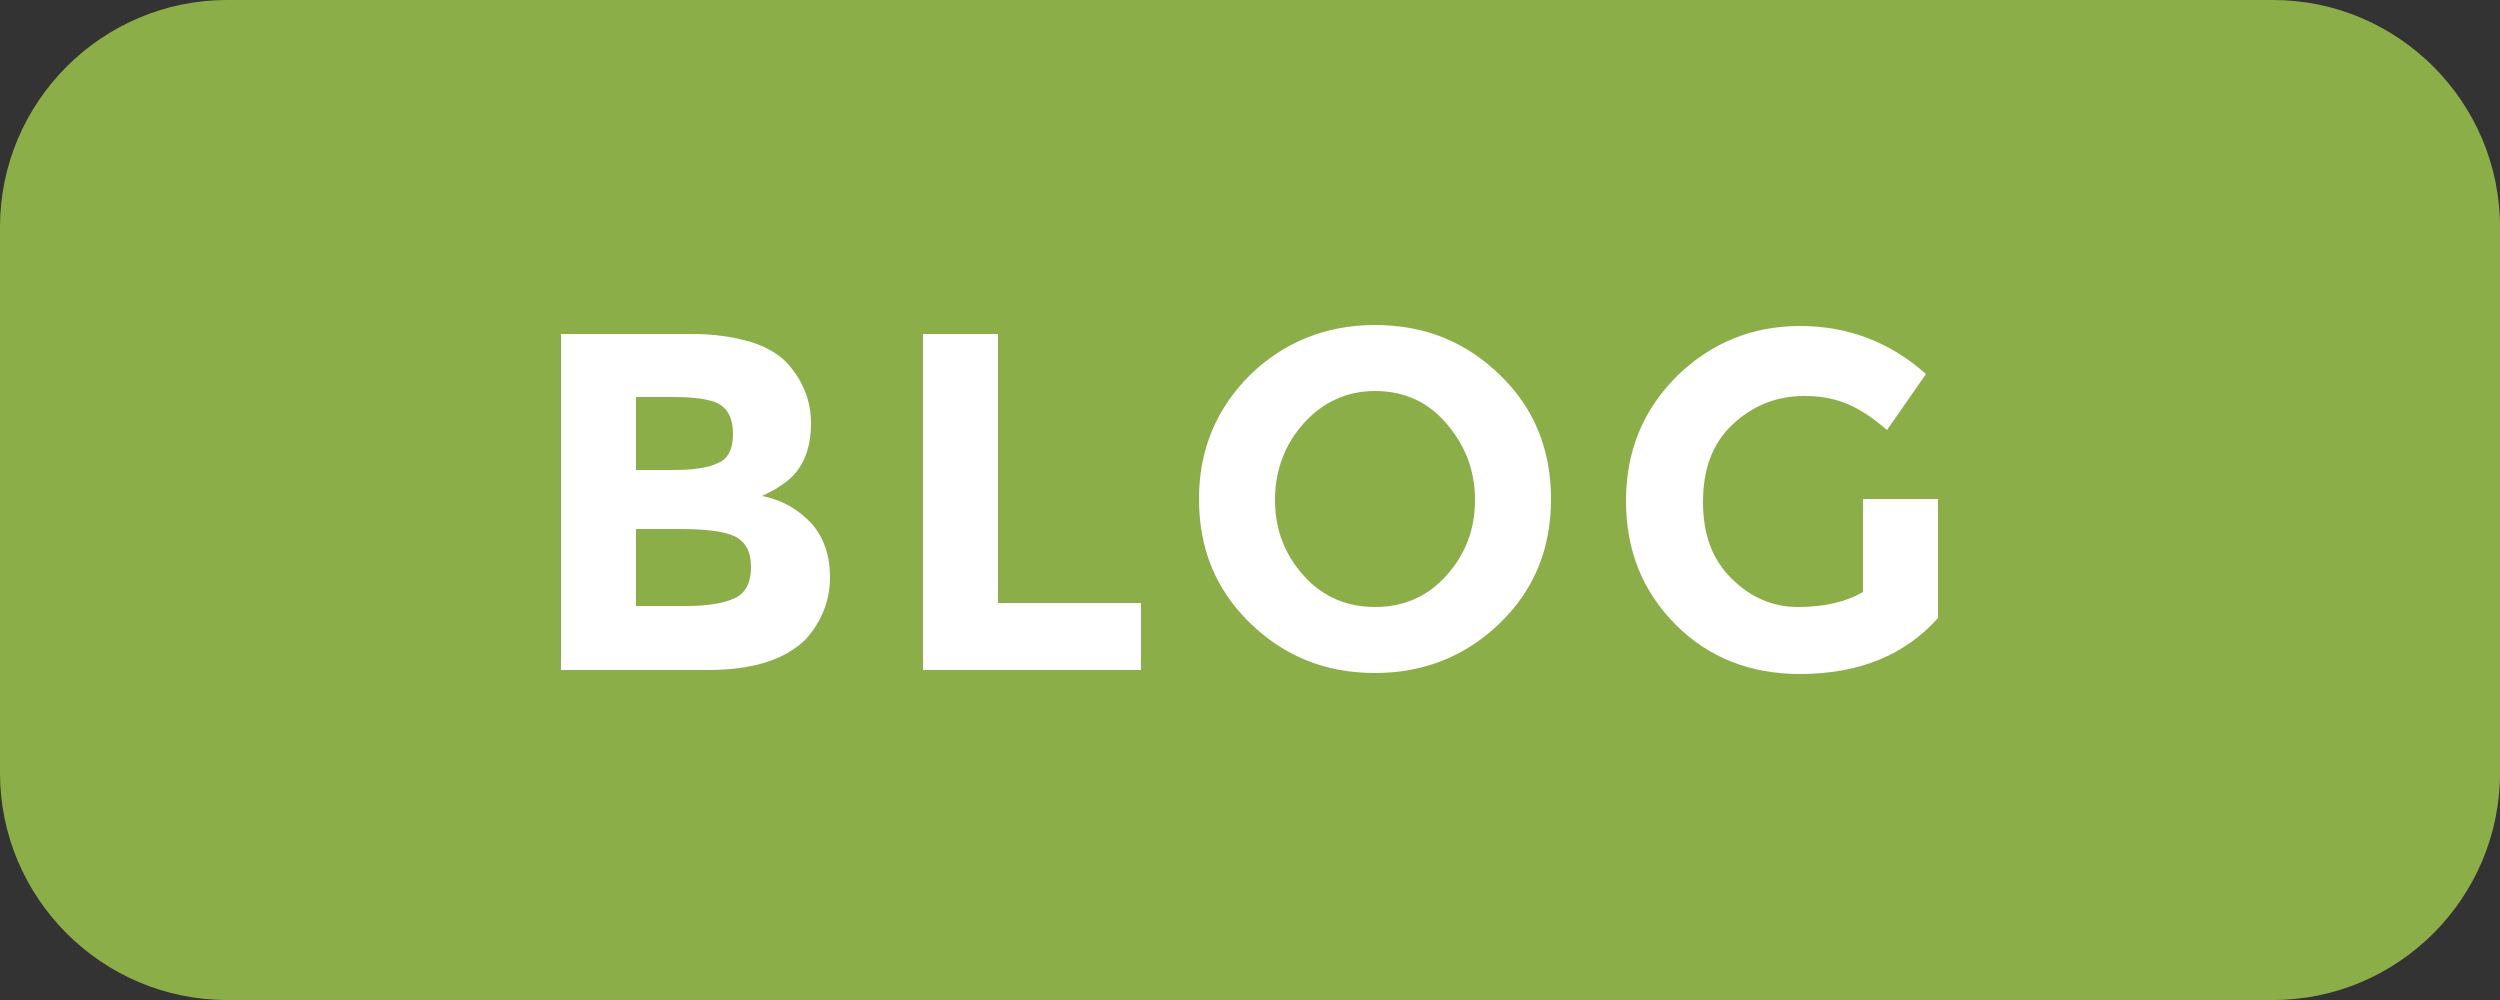
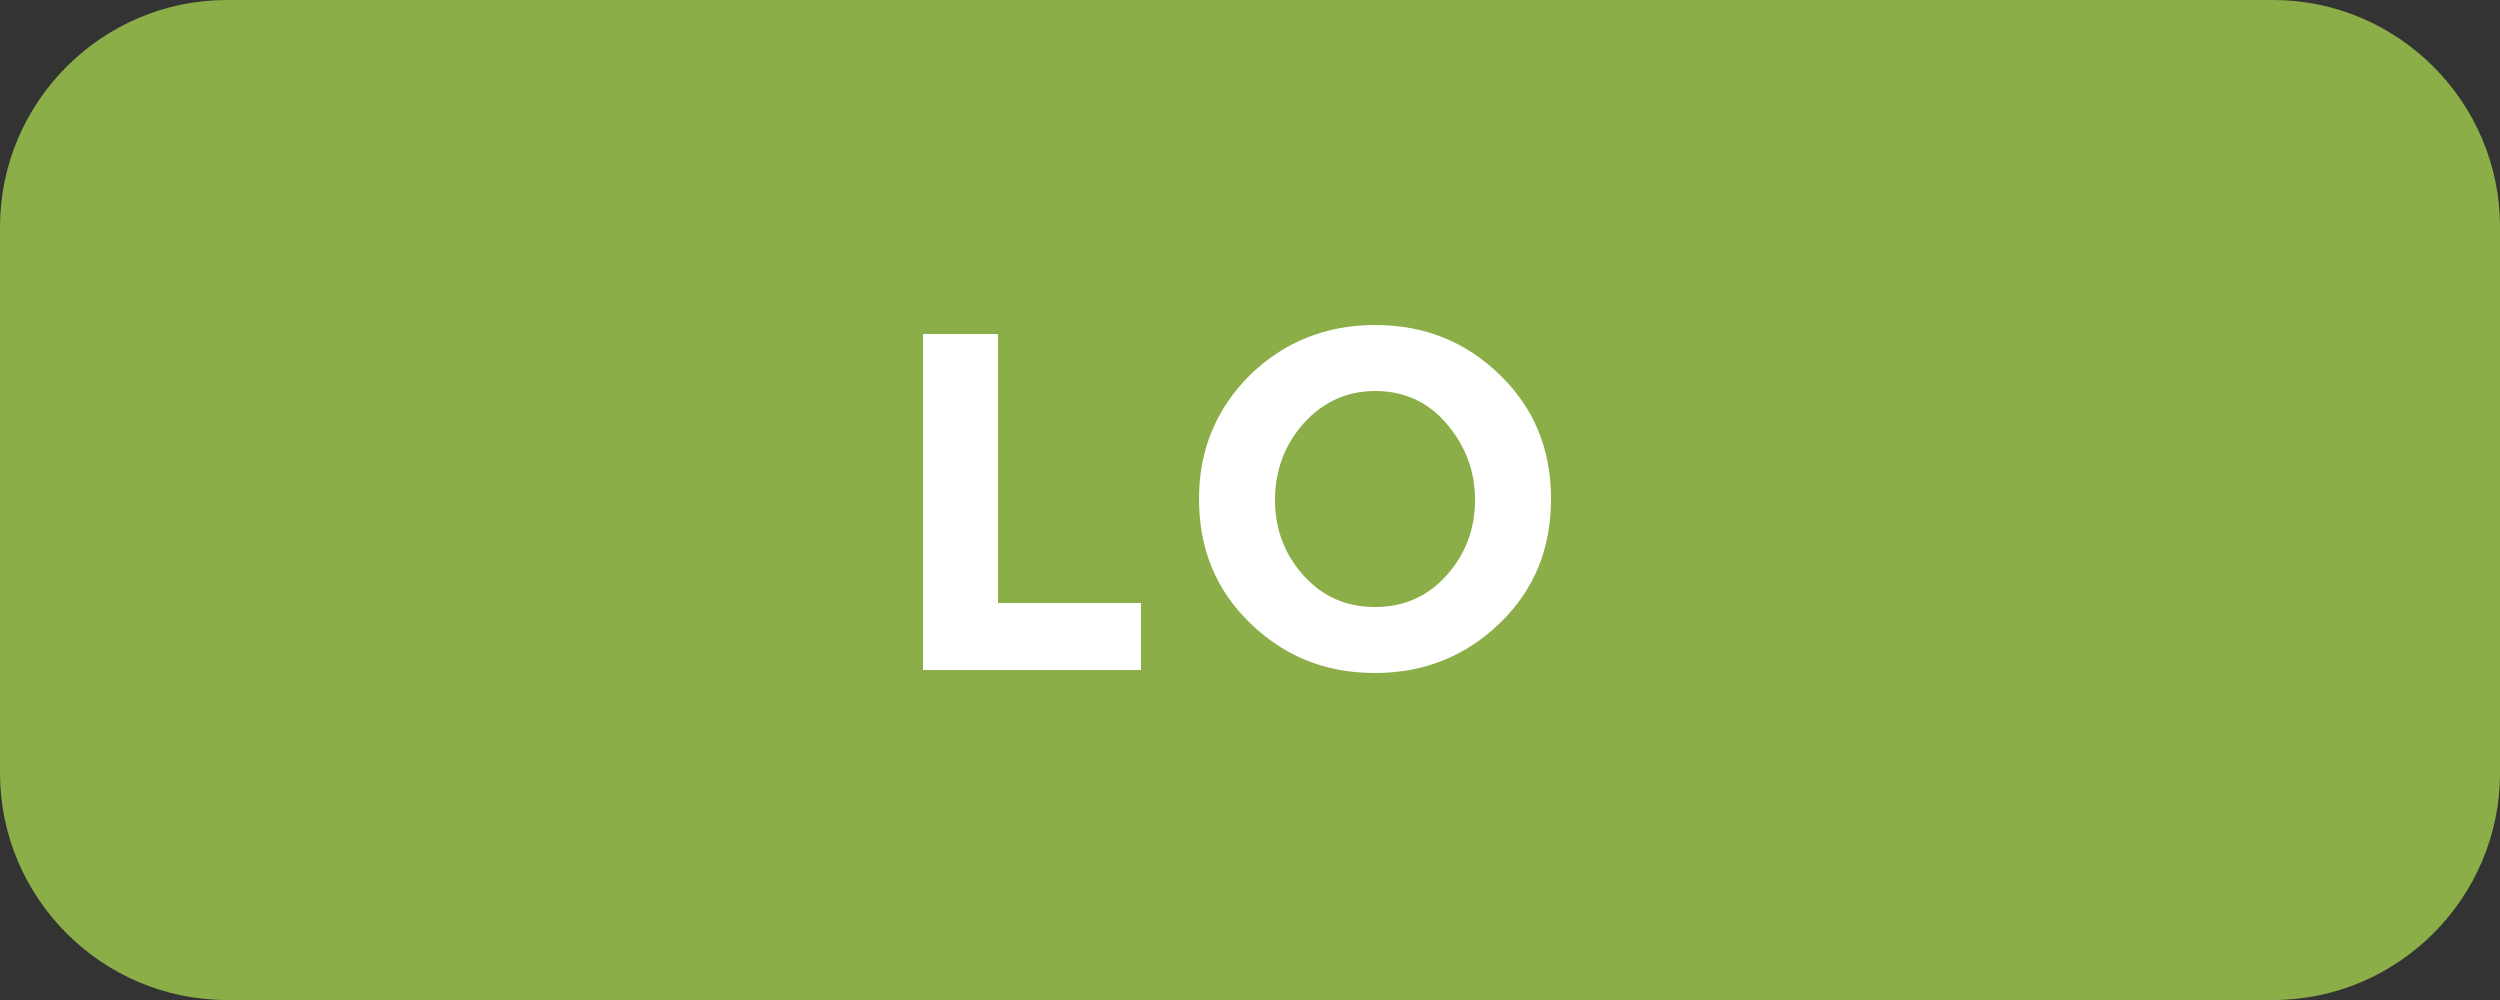
<svg xmlns="http://www.w3.org/2000/svg" x="0px" y="0px" viewBox="0 0 250 100" style="enable-background:new 0 0 250 100;" xml:space="preserve">
  <rect x="0" y="0" width="250" height="100" fill="#333333" stroke="none" />
  <style type="text/css"> .st0{fill:#8CAE49;} .st1{fill:#FFFFFF;} </style>
  <g id="Layer_1">
    <path class="st0" d="M227.3,100H22.7C10.2,100,0,89.8,0,77.3V22.7C0,10.2,10.2,0,22.7,0h204.6C239.8,0,250,10.2,250,22.7v54.6 C250,89.8,239.8,100,227.3,100z" />
  </g>
  <g id="Layer_2_1_">
    <g>
-       <path class="st1" d="M70.8,67H56.1V33.4h13.1c2.3,0,4.2,0.3,5.9,0.8c1.6,0.5,2.9,1.3,3.7,2.2c1.5,1.7,2.3,3.7,2.3,5.9 c0,2.6-0.8,4.6-2.5,5.9c-0.6,0.4-1,0.7-1.2,0.8c-0.2,0.1-0.6,0.3-1.2,0.6c2.1,0.4,3.7,1.4,5,2.8c1.2,1.4,1.8,3.2,1.8,5.3 c0,2.3-0.8,4.4-2.4,6.2C78.6,65.9,75.4,67,70.8,67z M63.6,47h3.6c2.1,0,3.6-0.2,4.6-0.7c1-0.4,1.5-1.4,1.5-2.9 c0-1.5-0.5-2.5-1.4-3c-0.9-0.5-2.5-0.7-4.7-0.7h-3.6V47z M63.6,60.6h5.1c2.1,0,3.8-0.3,4.8-0.8c1.1-0.5,1.6-1.6,1.6-3.1 c0-1.6-0.6-2.6-1.7-3.1c-1.1-0.5-3-0.7-5.4-0.7h-4.4V60.6z" />
      <path class="st1" d="M92.3,67V33.4h7.5v26.9h14.3V67H92.3z" />
      <path class="st1" d="M150,62.3c-3.4,3.3-7.6,5-12.5,5c-5,0-9.1-1.7-12.5-5c-3.4-3.3-5.1-7.4-5.1-12.4c0-4.9,1.7-9,5.1-12.4 c3.4-3.3,7.6-5,12.5-5c5,0,9.1,1.7,12.5,5s5.1,7.4,5.1,12.4C155.1,54.9,153.4,59,150,62.3z M147.5,50c0-3-1-5.5-2.9-7.7 s-4.3-3.2-7.1-3.2s-5.2,1.1-7.1,3.2c-1.9,2.1-2.9,4.7-2.9,7.7s1,5.5,2.9,7.6c1.9,2.1,4.3,3.1,7.1,3.1s5.2-1,7.1-3.1 S147.5,53,147.5,50z" />
-       <path class="st1" d="M186.3,49.9h7.5v11.9c-3.3,3.7-7.9,5.6-13.8,5.6c-4.9,0-9.1-1.6-12.4-4.9c-3.3-3.3-5-7.4-5-12.4 c0-5,1.7-9.1,5.1-12.5c3.4-3.3,7.5-5,12.3-5c4.8,0,9,1.6,12.6,4.8l-3.9,5.6c-1.5-1.3-2.9-2.2-4.2-2.7c-1.3-0.5-2.6-0.7-4.1-0.7 c-2.8,0-5.2,1-7.2,2.9c-2,1.9-2.9,4.5-2.9,7.7c0,3.2,0.9,5.7,2.8,7.6c1.9,1.9,4.1,2.9,6.7,2.9c2.6,0,4.8-0.5,6.5-1.5V49.9z" />
    </g>
  </g>
</svg>